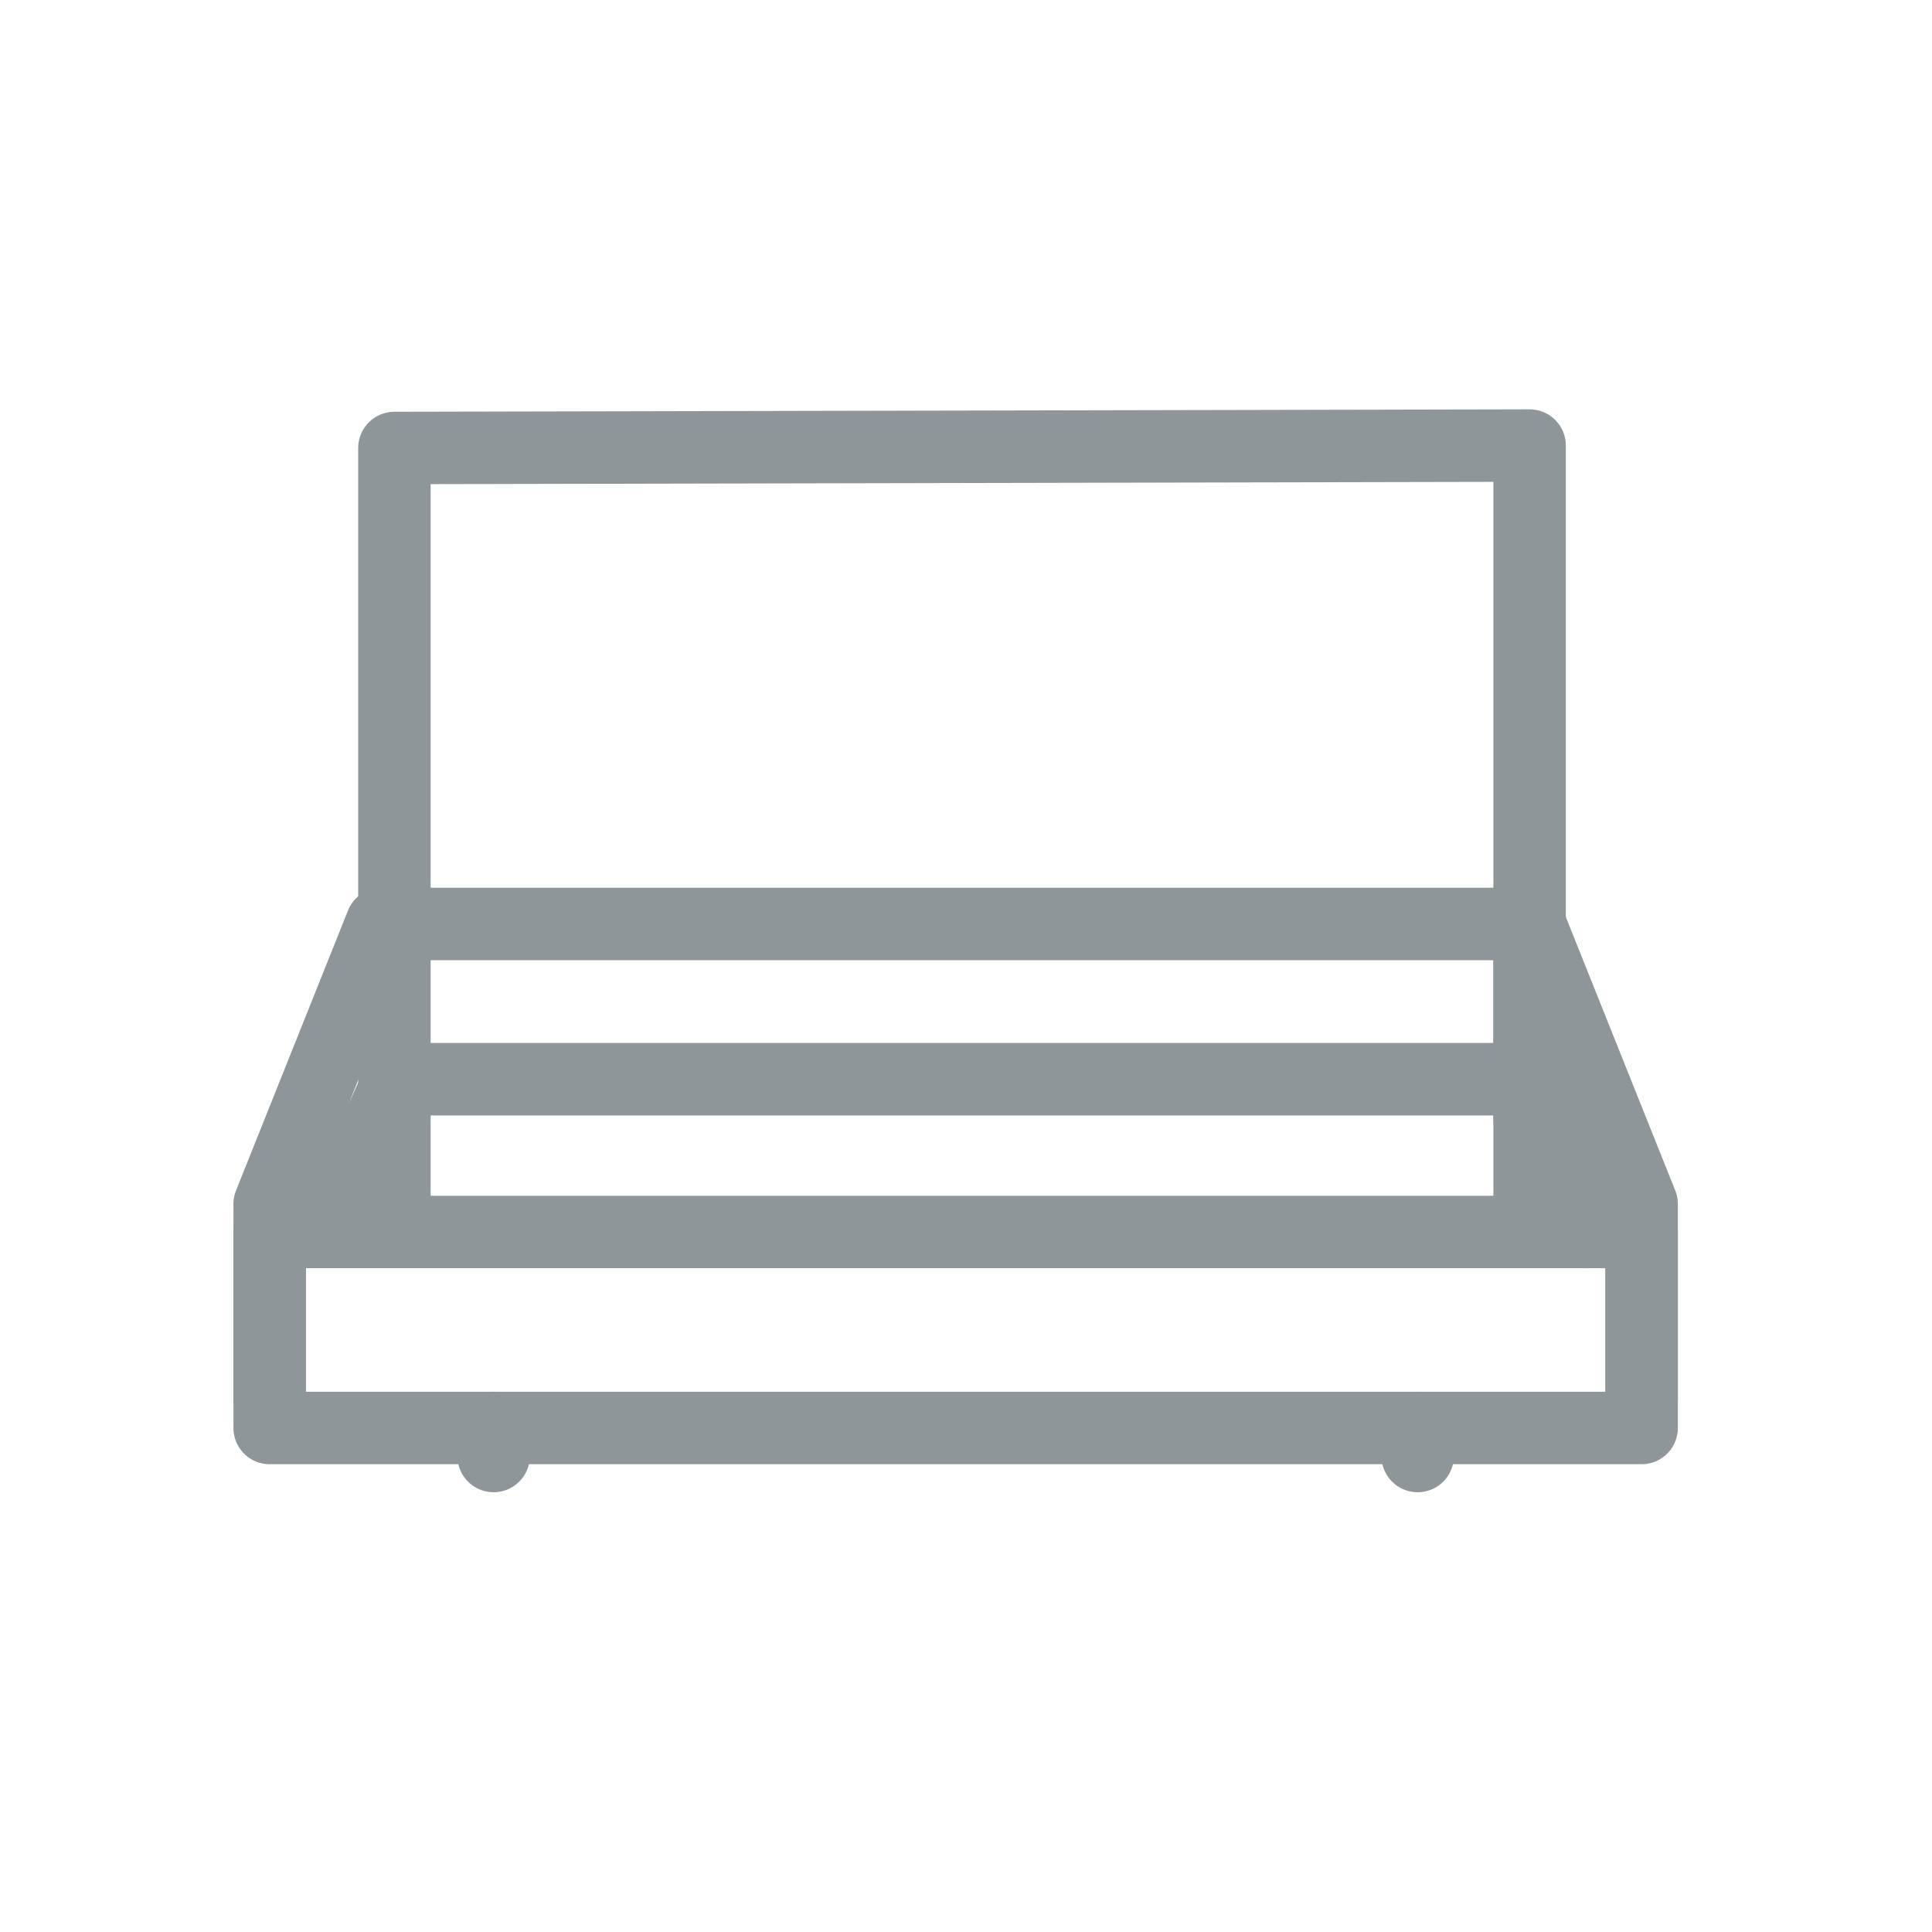
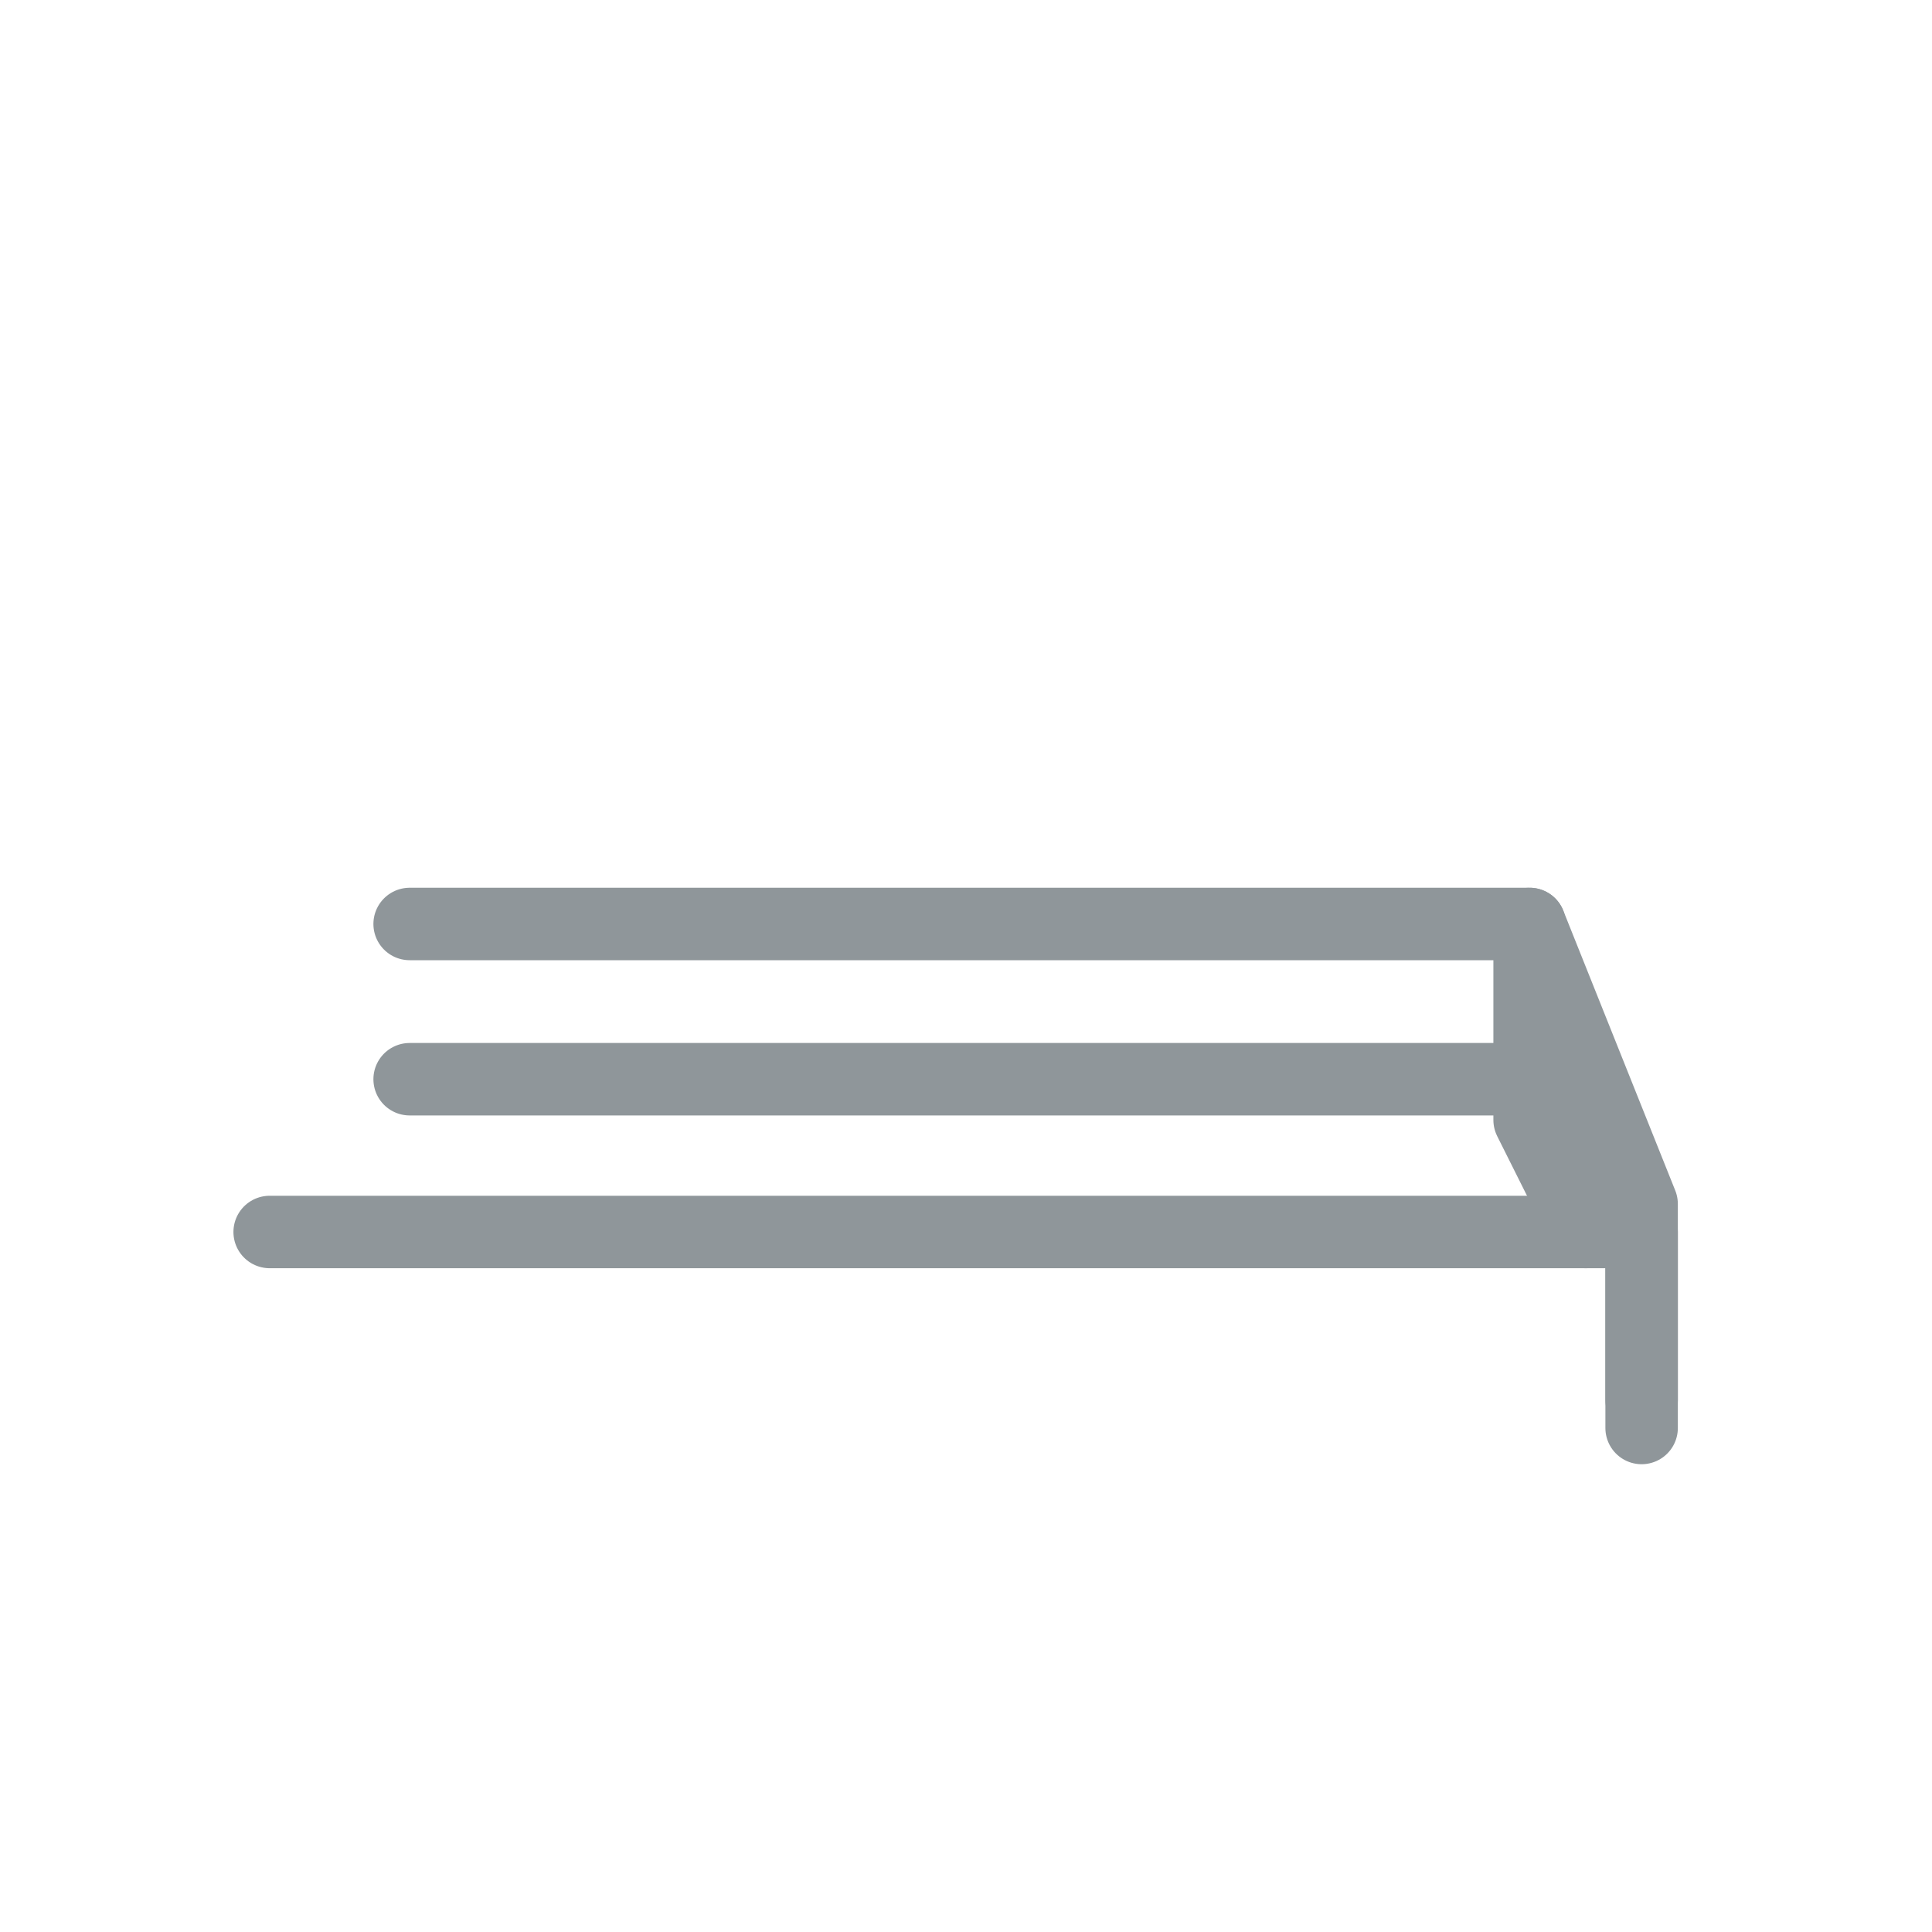
<svg xmlns="http://www.w3.org/2000/svg" width="40" height="40" viewBox="0 0 40 40" fill="none">
-   <path d="M8.166 25.242V21.449V9.275L31.669 9.225V21.449V25.242M10.22 29.565V30.145M29.351 29.565V30.145" stroke="#8f969a" stroke-width="1.5" stroke-miterlimit="22.926" stroke-linecap="round" stroke-linejoin="round" />
-   <path d="M6.929 25.354L8.189 22.52M7.901 19.13L5.583 24.927V28.985" stroke="#8f969a" stroke-width="1.5" stroke-miterlimit="22.926" stroke-linecap="round" stroke-linejoin="round" />
  <path d="M32.829 25.507L31.669 23.188V19.13L33.988 24.927V28.985" stroke="#8f969a" stroke-width="1.5" stroke-miterlimit="22.926" stroke-linecap="round" stroke-linejoin="round" />
-   <path fill-rule="evenodd" clip-rule="evenodd" d="M5.583 25.507H33.988V29.565H5.583V25.507Z" stroke="#8f969a" stroke-width="1.5" stroke-miterlimit="22.926" stroke-linecap="round" stroke-linejoin="round" />
+   <path fill-rule="evenodd" clip-rule="evenodd" d="M5.583 25.507H33.988V29.565V25.507Z" stroke="#8f969a" stroke-width="1.5" stroke-miterlimit="22.926" stroke-linecap="round" stroke-linejoin="round" />
  <path d="M31.669 19.13C31.09 19.13 8.481 19.13 8.481 19.13" stroke="#8f969a" stroke-width="1.5" stroke-miterlimit="22.926" stroke-linecap="round" />
  <path d="M31.669 22.344C31.09 22.344 8.481 22.344 8.481 22.344" stroke="#8f969a" stroke-width="1.5" stroke-miterlimit="22.926" stroke-linecap="round" />
</svg>